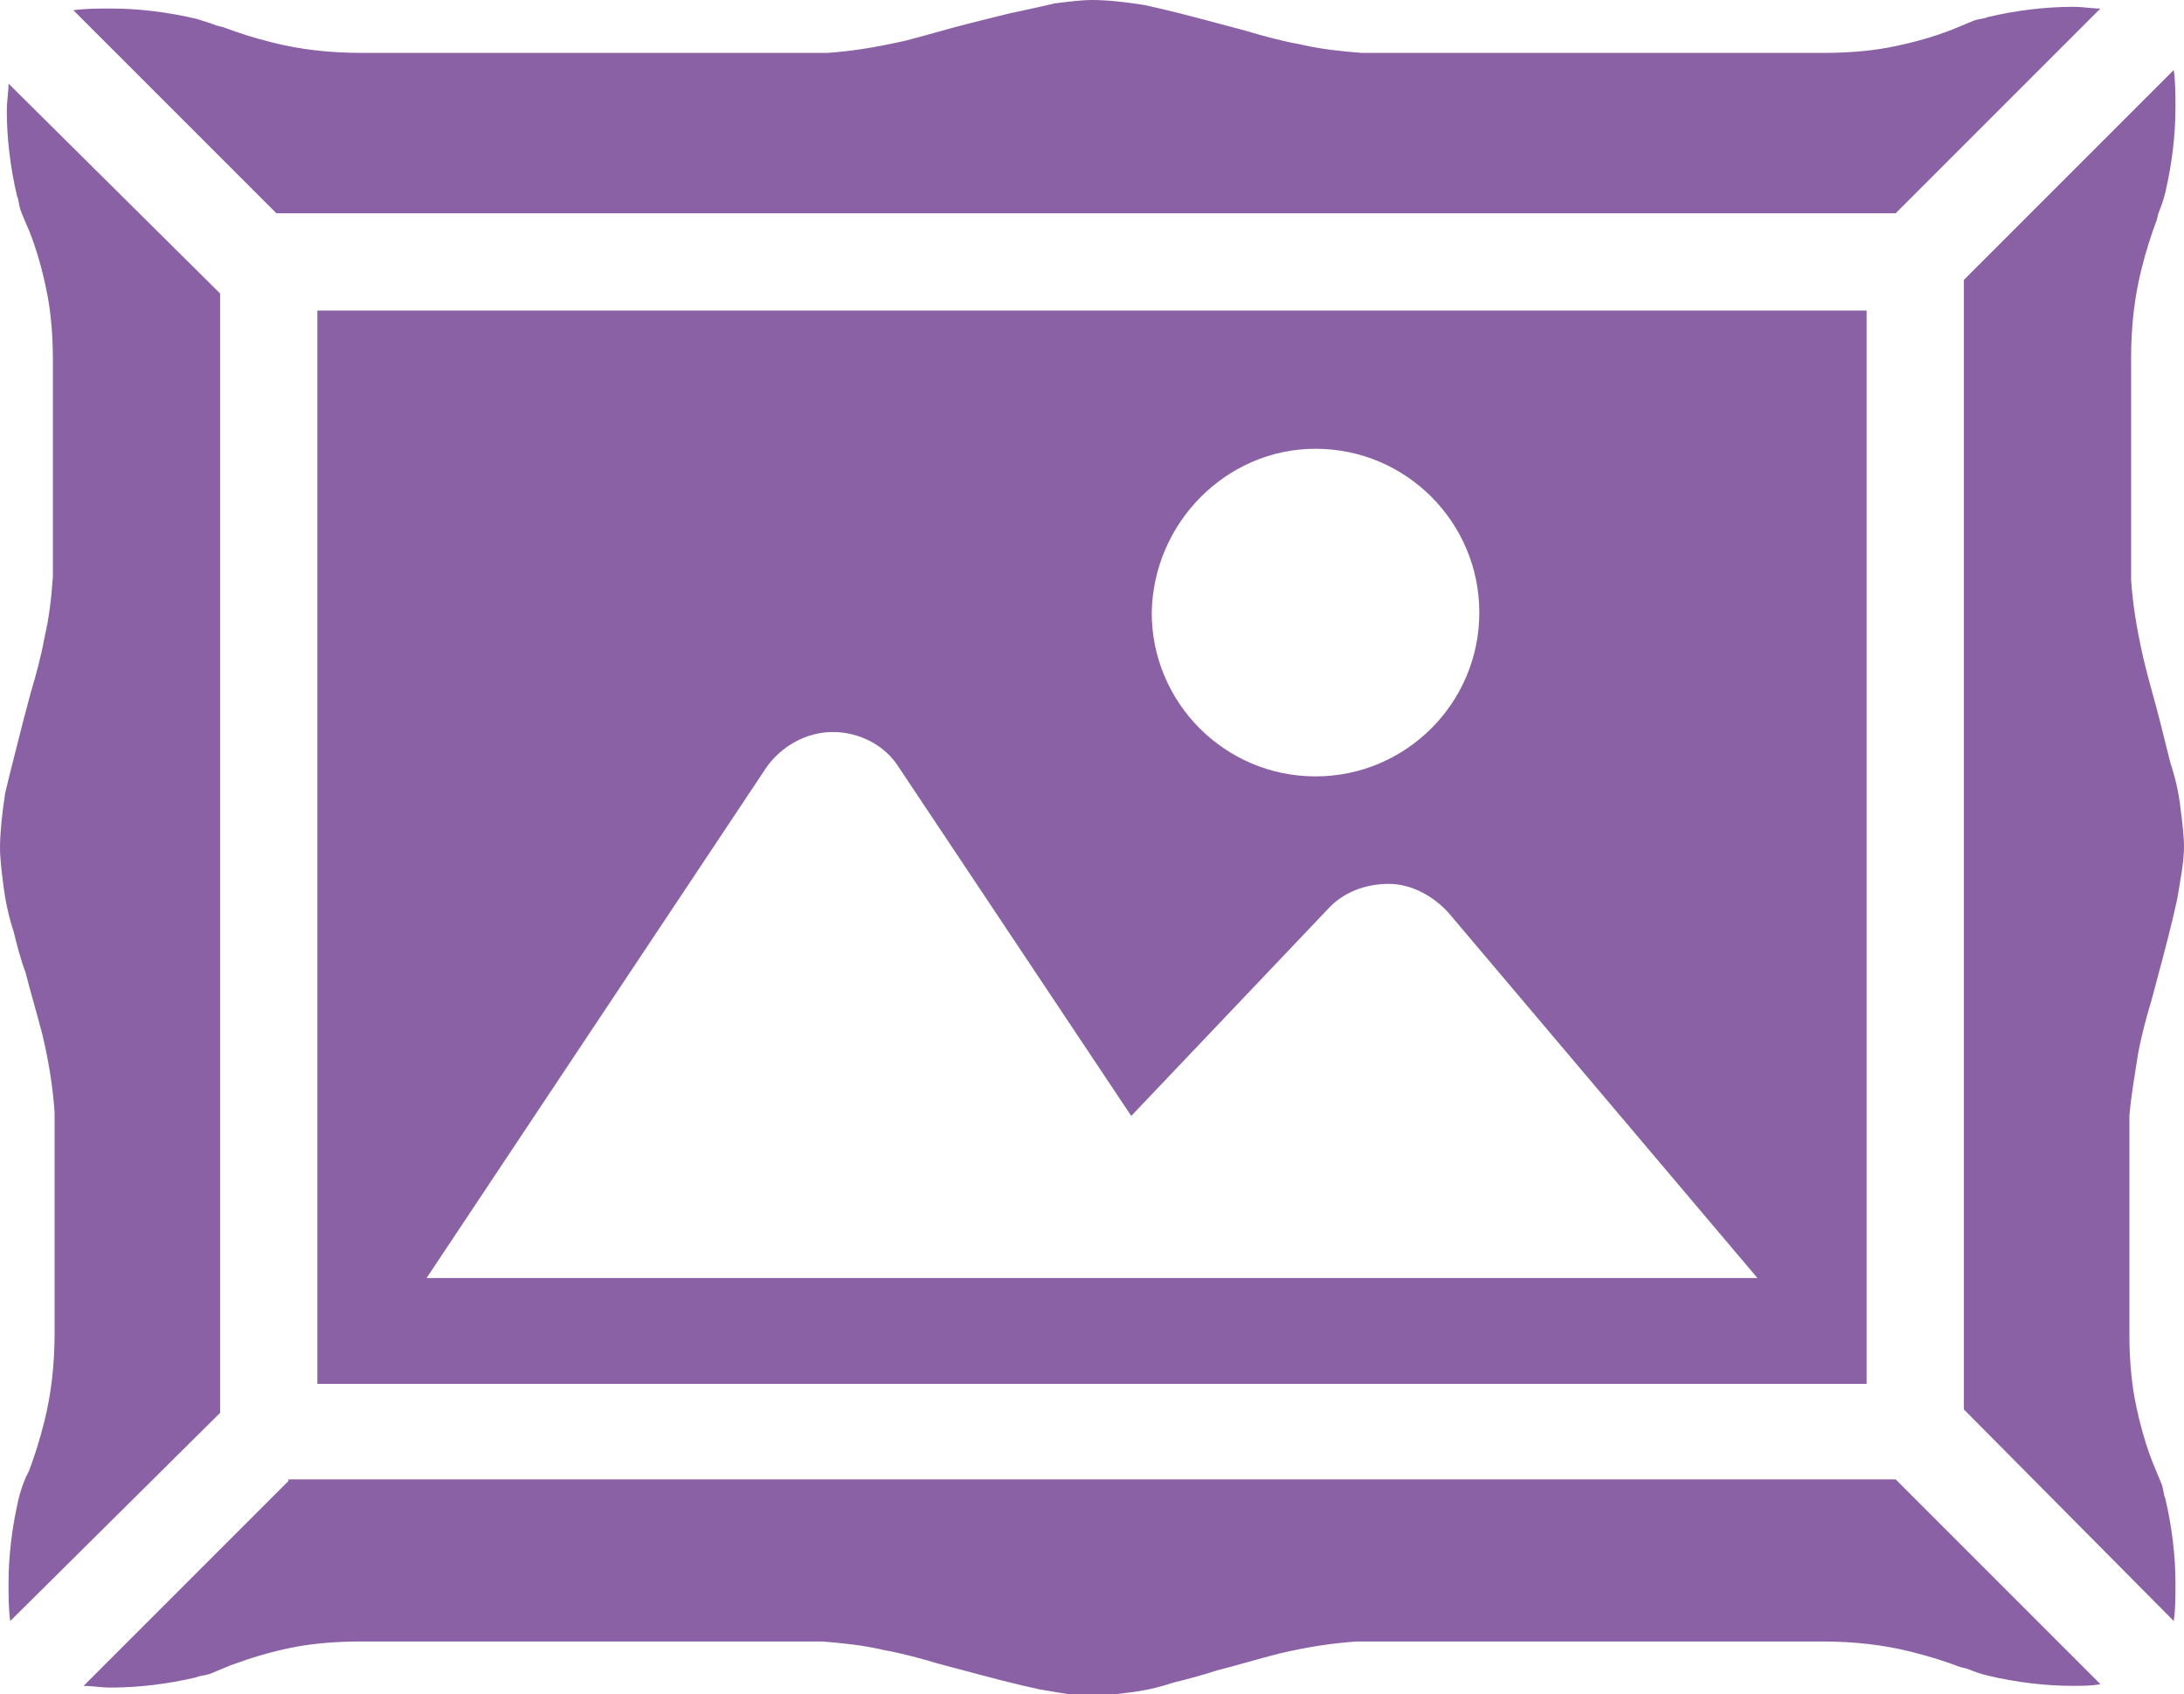
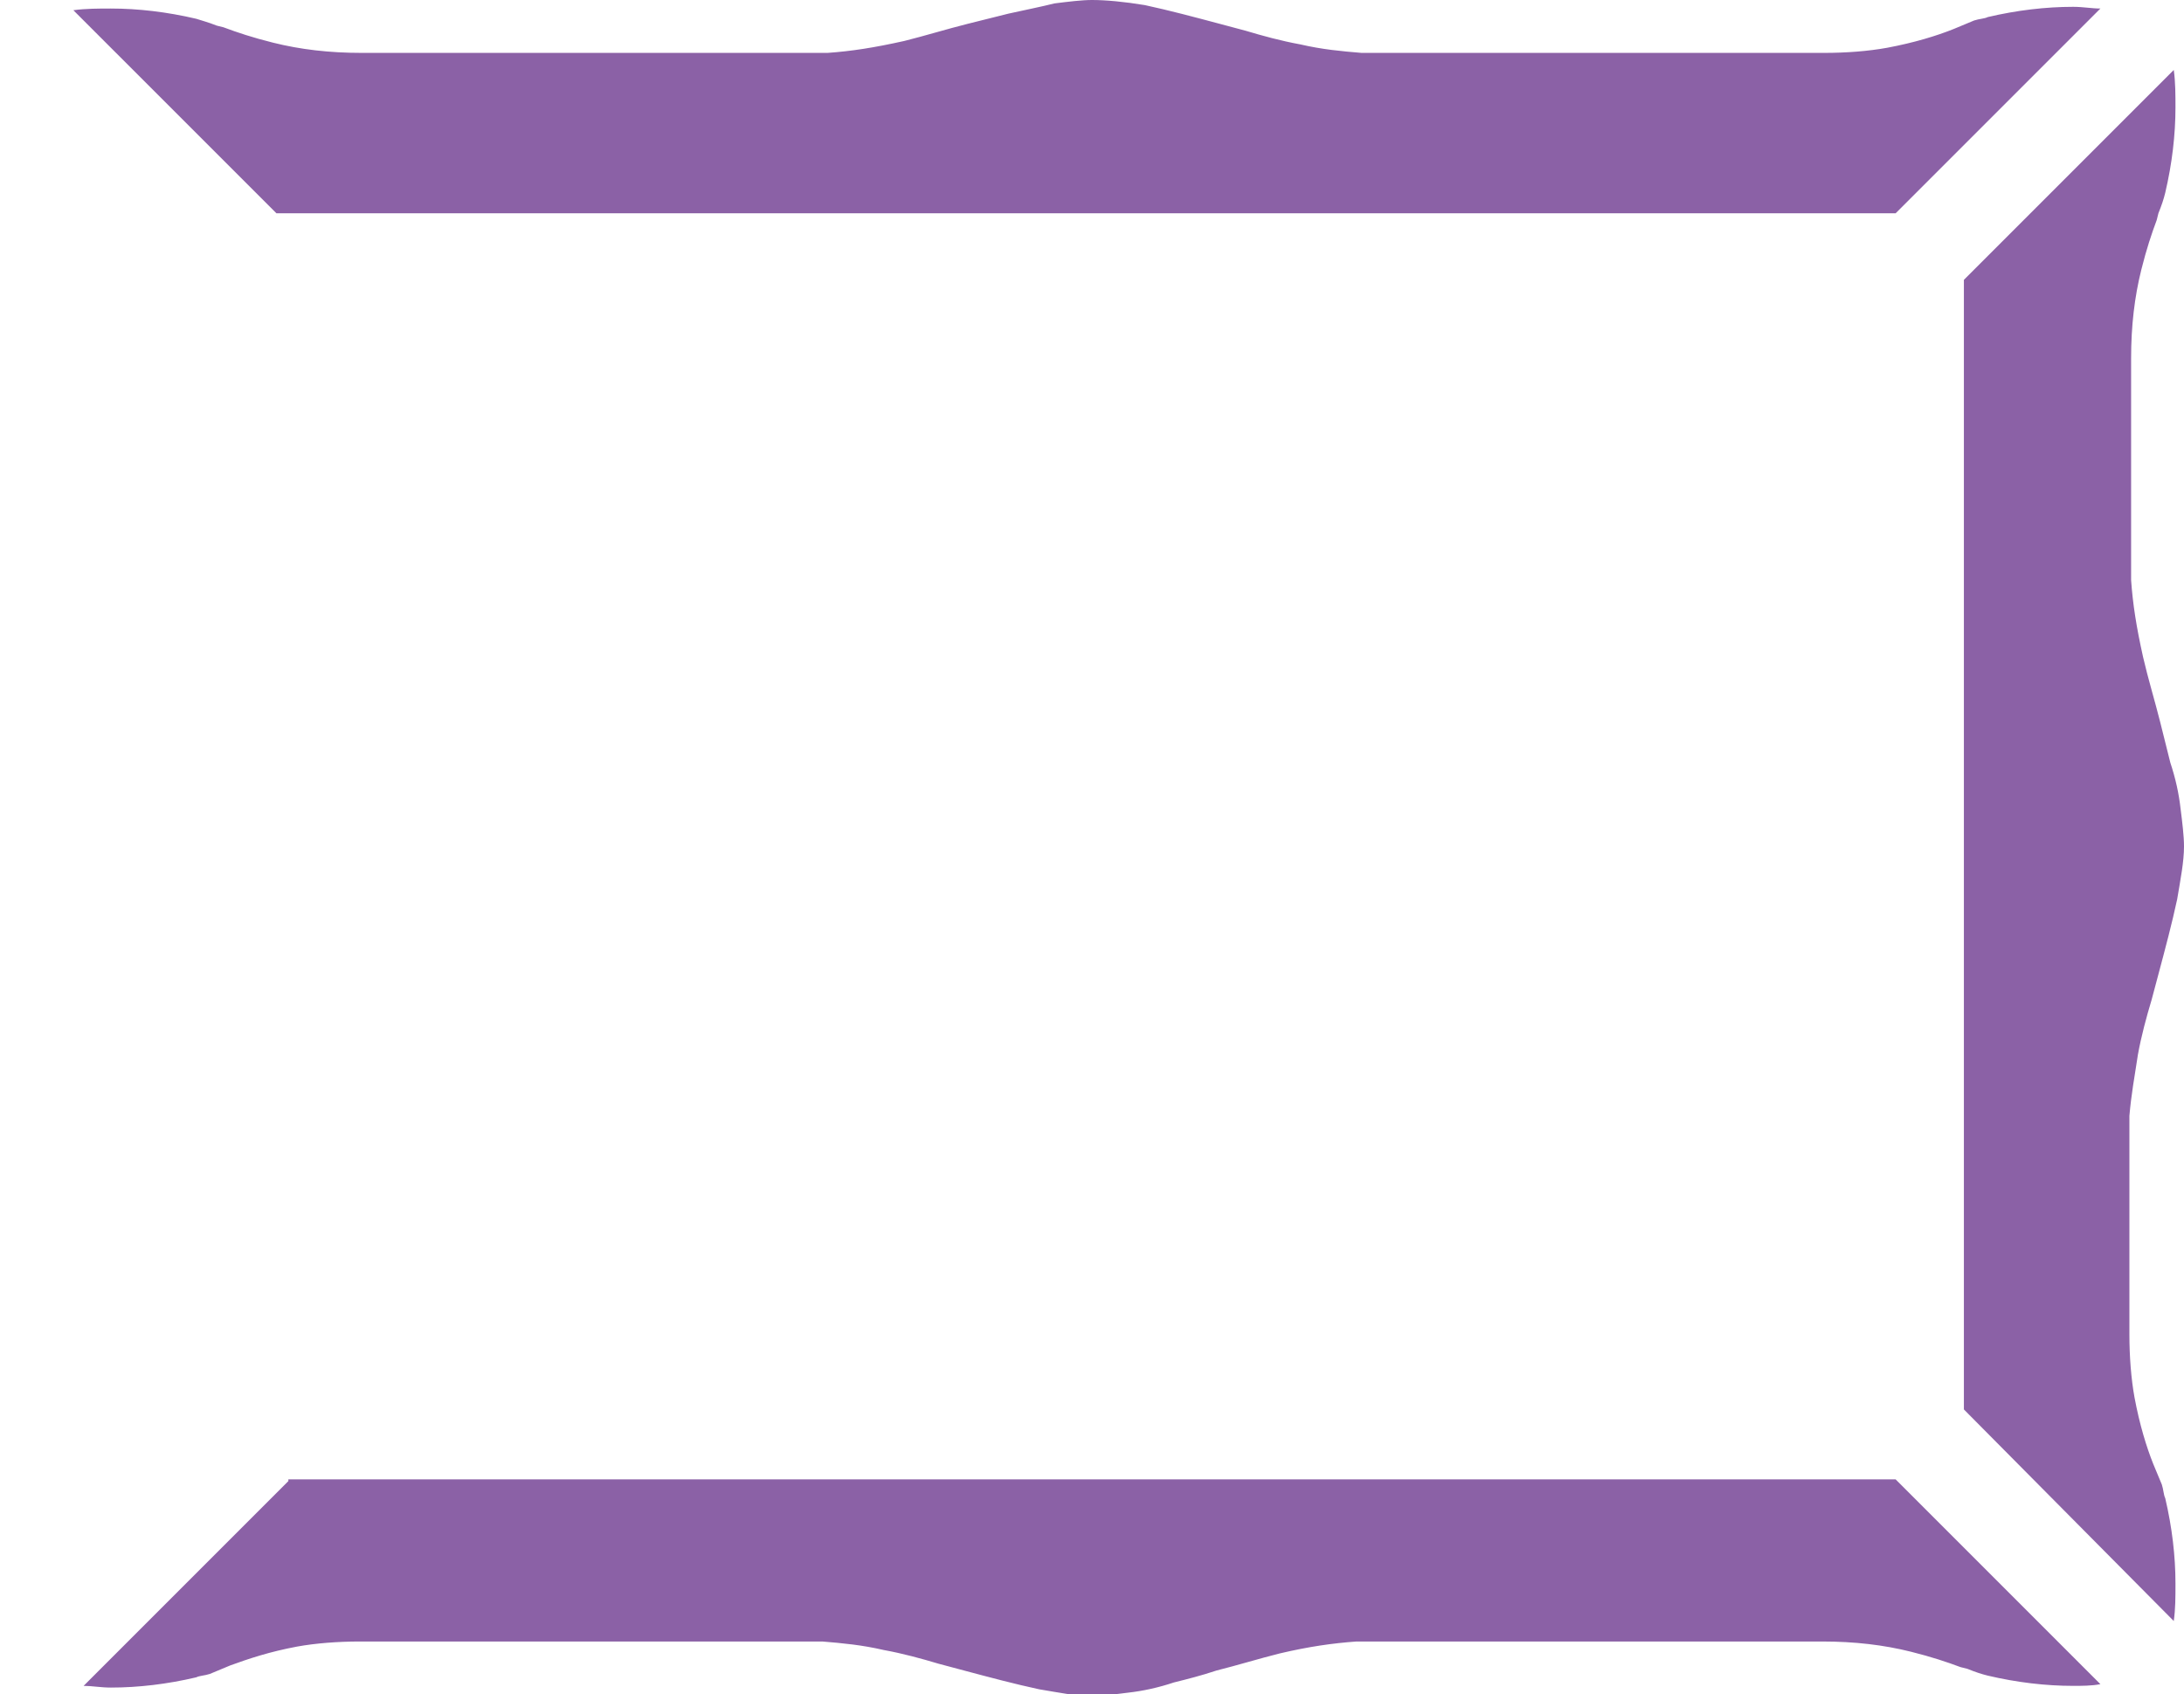
<svg xmlns="http://www.w3.org/2000/svg" version="1.1" id="レイヤー_1" x="0px" y="0px" viewBox="0 0 128 99.3" style="enable-background:new 0 0 128 99.3;" xml:space="preserve">
  <style type="text/css">
	.st0{fill:#8B61A6;}
</style>
  <g>
    <path class="st0" d="M16.9,86.8l-12,12c0.5,0,1,0.1,1.6,0.1c1.6,0,3.3-0.2,5-0.6c0.2-0.1,0.5-0.1,0.8-0.2l1.2-0.5   c1.1-0.4,2.3-0.8,3.9-1.1c1.1-0.2,2.4-0.3,3.7-0.3h27.1c1.2,0.1,2.3,0.2,3.6,0.5c1.1,0.2,2.2,0.5,3.2,0.8l1.5,0.4   c1.5,0.4,3,0.8,4.4,1.1c1.2,0.2,2.2,0.4,3,0.4c0.6,0,1.4-0.1,2.2-0.2c0.9-0.1,1.8-0.3,2.7-0.6c0.8-0.2,1.6-0.4,2.5-0.7   c1.2-0.3,2.5-0.7,3.7-1c1.7-0.4,3.1-0.6,4.5-0.7l27.3,0c1.9,0,3.6,0.2,5.2,0.6c1.2,0.3,2.1,0.6,2.9,0.9l0.4,0.1   c0.5,0.2,0.8,0.3,1.2,0.4c1.7,0.4,3.4,0.6,5,0.6c0.5,0,1.1,0,1.6-0.1l-12-12H16.9z" />
    <path class="st0" d="M111.1,12.5l12-12c-0.5,0-1-0.1-1.6-0.1c-1.6,0-3.3,0.2-5,0.6c-0.2,0.1-0.5,0.1-0.8,0.2l-1.2,0.5   c-1,0.4-2.3,0.8-3.9,1.1c-1.1,0.2-2.4,0.3-3.7,0.3H79.8c-1.2-0.1-2.3-0.2-3.6-0.5c-1.1-0.2-2.2-0.5-3.2-0.8l-1.5-0.4   c-1.5-0.4-3-0.8-4.4-1.1C65.9,0.1,64.8,0,64,0c-0.6,0-1.4,0.1-2.2,0.2C61,0.4,60,0.6,59.1,0.8c-0.8,0.2-1.6,0.4-2.4,0.6   c-1.2,0.3-2.5,0.7-3.7,1c-1.8,0.4-3.1,0.6-4.5,0.7l-27.3,0c-1.9,0-3.6-0.2-5.2-0.6c-1.2-0.3-2.1-0.6-2.9-0.9l-0.4-0.1   c-0.5-0.2-0.9-0.3-1.2-0.4c-1.7-0.4-3.4-0.6-5-0.6c-0.7,0-1.5,0-2.2,0.1l11.9,11.9H111.1z" />
    <path class="st0" d="M125.3,61.8c0.2-1.1,0.5-2.2,0.8-3.2l0.4-1.5c0.4-1.5,0.8-3,1.1-4.4c0.2-1.2,0.4-2.2,0.4-3.1   c0-0.6-0.1-1.4-0.2-2.2c-0.1-0.9-0.3-1.8-0.6-2.7c-0.2-0.8-0.4-1.6-0.6-2.4c-0.3-1.2-0.7-2.5-1-3.8c-0.4-1.8-0.6-3.1-0.7-4.5l0-13   c0-1.9,0.2-3.6,0.6-5.2c0.3-1.2,0.6-2.1,0.9-2.9l0.1-0.4c0.2-0.5,0.3-0.8,0.4-1.2c0.4-1.7,0.6-3.4,0.6-5c0-0.7,0-1.5-0.1-2.2   l-12.3,12.3v66.2L127.4,95c0.1-0.7,0.1-1.4,0.1-2.2c0-1.6-0.2-3.3-0.6-5c-0.1-0.2-0.1-0.5-0.2-0.8l-0.5-1.2c-0.4-1-0.8-2.3-1.1-3.9   c-0.2-1.1-0.3-2.4-0.3-3.7V65.4C124.9,64.2,125.1,63.1,125.3,61.8z" />
-     <path class="st0" d="M12.9,17.2L0.5,4.9c0,0.5-0.1,1-0.1,1.6c0,1.6,0.2,3.3,0.6,5c0.1,0.2,0.1,0.5,0.2,0.8c0.1,0.3,0.5,1.2,0.5,1.2   c0.4,1,0.8,2.3,1.1,3.9c0.2,1.1,0.3,2.4,0.3,3.7v12.7c-0.1,1.3-0.2,2.3-0.5,3.6c-0.2,1.1-0.5,2.2-0.8,3.2l-0.4,1.5   c-0.4,1.6-0.8,3.1-1.1,4.4C0.1,47.8,0,48.9,0,49.7c0,0.6,0.1,1.4,0.2,2.2c0.1,0.8,0.3,1.8,0.6,2.7C1,55.4,1.2,56.2,1.5,57   c0.3,1.2,0.7,2.5,1,3.7c0.4,1.7,0.6,3.1,0.7,4.5l0,1.6v11.3c0,1.9-0.2,3.6-0.6,5.2c-0.3,1.2-0.6,2.1-0.9,2.9l-0.2,0.4   c-0.2,0.5-0.3,0.8-0.4,1.2c-0.4,1.7-0.6,3.4-0.6,5c0,0.7,0,1.5,0.1,2.2l12.3-12.2V17.2z" />
-     <path class="st0" d="M109.4,81.1V18.2H18.6v62.9H109.4z M77.1,26.3c5.3,0,9.6,4.3,9.6,9.6c0,5.3-4.3,9.6-9.6,9.6   c-5.3,0-9.6-4.3-9.6-9.6C67.6,30.6,71.9,26.3,77.1,26.3z M44.9,45c0.9-1.3,2.4-2.1,3.9-2.1c1.6,0,3.1,0.8,3.9,2.1l13.6,20.4   l11.5-12.1c0.9-1,2.2-1.5,3.6-1.5c1.3,0,2.6,0.7,3.5,1.7L103,74.9H25L44.9,45z" />
  </g>
</svg>